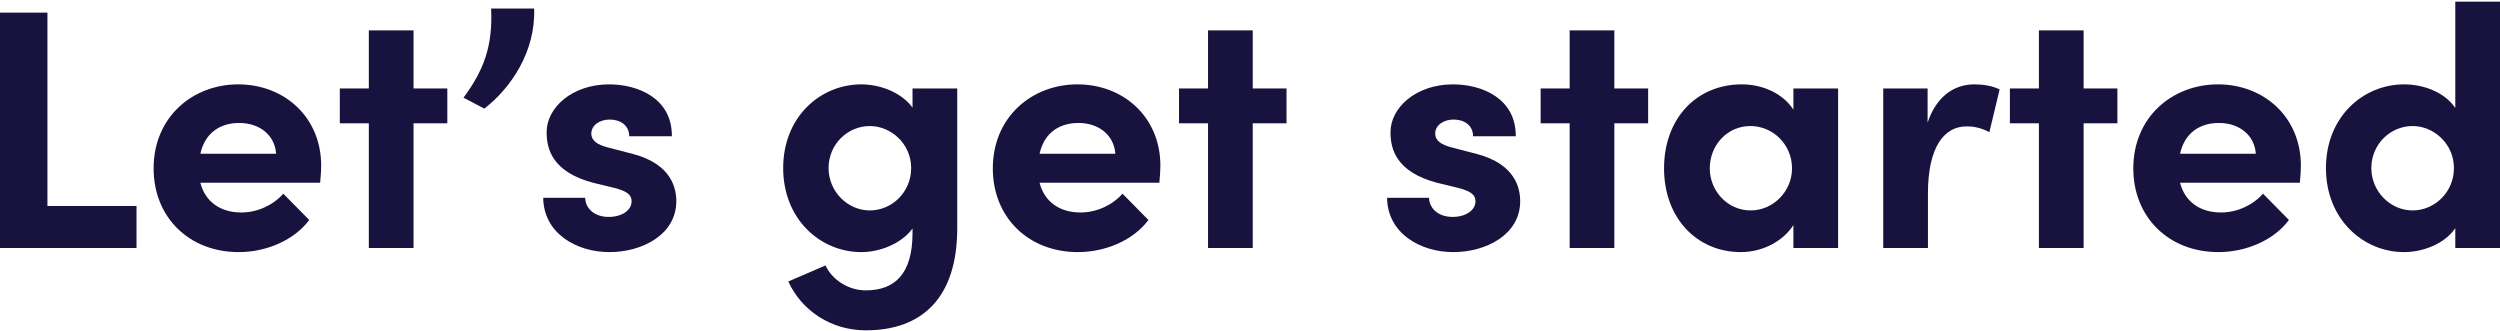
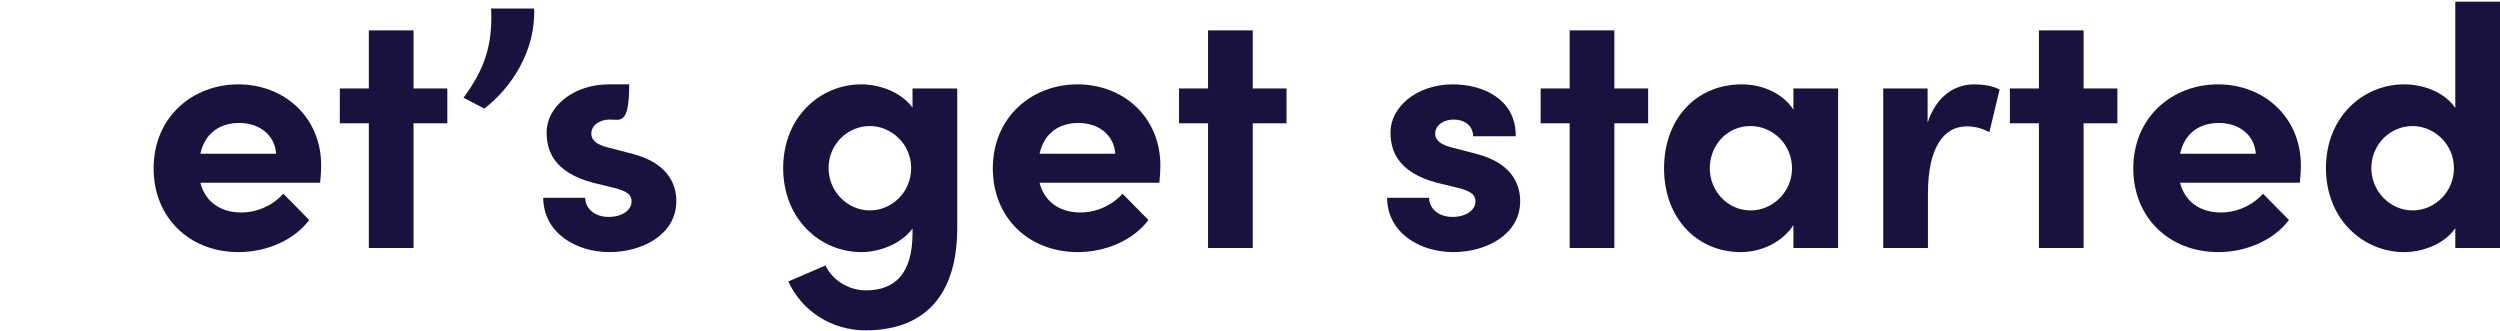
<svg xmlns="http://www.w3.org/2000/svg" width="890" height="118" viewBox="0 0 890 118" fill="none">
-   <path d="M16.888 4.492V73.33H48.599V88.289H0V4.492H16.888Z" fill="#18133E" />
  <path d="M114.339 58.978C114.339 60.559 114.218 62.505 113.975 65.059H71.33C73.031 71.749 78.376 75.641 85.909 75.641C91.741 75.641 97.33 72.965 100.853 68.951L110.087 78.316C104.741 85.492 94.9 89.749 84.937 89.749C67.442 89.749 54.685 77.465 54.685 59.951C54.685 41.587 68.657 30.032 84.816 30.032C101.096 30.032 114.339 41.587 114.339 58.978ZM71.33 54.722H98.302C97.816 48.032 92.349 43.776 85.18 43.776C78.62 43.776 73.031 47.059 71.33 54.722Z" fill="#18133E" />
  <path d="M147.218 31.492H159.246V43.897H147.218V88.289H131.302V43.897H120.975V31.492H131.302V10.816H147.218V31.492Z" fill="#18133E" />
  <path d="M172.411 38.667L165 34.776C172.289 24.924 175.448 16.411 174.841 3.032H190.149C190.757 18.357 181.766 31.492 172.411 38.667Z" fill="#18133E" />
-   <path d="M216.952 89.749C205.046 89.749 193.504 82.938 193.382 70.411H208.326C208.326 73.695 211.121 77.222 216.709 77.222C221.326 77.222 224.85 74.911 224.85 71.627C224.85 69.195 222.906 67.978 218.653 66.884L211.121 65.059C196.541 61.167 194.597 53.019 194.597 47.059C194.597 38.303 203.709 30.032 216.831 30.032C227.158 30.032 239.308 35.019 239.186 48.519H223.999C223.999 44.627 220.84 42.559 217.074 42.559C213.429 42.559 210.513 44.627 210.513 47.546C210.513 50.222 212.943 51.559 216.102 52.411L225.457 54.843C239.065 58.492 240.766 67.005 240.766 71.627C240.766 83.546 228.616 89.749 216.952 89.749Z" fill="#18133E" />
+   <path d="M216.952 89.749C205.046 89.749 193.504 82.938 193.382 70.411H208.326C208.326 73.695 211.121 77.222 216.709 77.222C221.326 77.222 224.85 74.911 224.85 71.627C224.85 69.195 222.906 67.978 218.653 66.884L211.121 65.059C196.541 61.167 194.597 53.019 194.597 47.059C194.597 38.303 203.709 30.032 216.831 30.032H223.999C223.999 44.627 220.84 42.559 217.074 42.559C213.429 42.559 210.513 44.627 210.513 47.546C210.513 50.222 212.943 51.559 216.102 52.411L225.457 54.843C239.065 58.492 240.766 67.005 240.766 71.627C240.766 83.546 228.616 89.749 216.952 89.749Z" fill="#18133E" />
  <path d="M324.859 38.303V31.492H340.775V81.235C340.775 106.046 328.261 117.6 308.214 117.6C296.065 117.6 285.494 110.789 280.635 100.208L293.878 94.492C296.308 99.722 302.139 103.37 308.214 103.37C318.42 103.37 324.859 97.654 324.859 82.938V81.357C320.728 86.951 312.953 89.749 306.635 89.749C292.055 89.749 278.812 78.073 278.812 59.83C278.812 41.587 292.055 30.032 306.635 30.032C313.074 30.032 320.728 32.708 324.859 38.303ZM309.672 74.911C317.448 74.911 324.373 68.465 324.373 59.83C324.373 51.073 317.083 44.87 309.672 44.87C301.653 44.87 294.971 51.438 294.971 59.83C294.971 68.1 301.653 74.911 309.672 74.911Z" fill="#18133E" />
  <path d="M413.097 58.978C413.097 60.559 412.975 62.505 412.732 65.059H370.087C371.788 71.749 377.134 75.641 384.667 75.641C390.498 75.641 396.087 72.965 399.611 68.951L408.844 78.316C403.499 85.492 393.657 89.749 383.695 89.749C366.199 89.749 353.442 77.465 353.442 59.951C353.442 41.587 367.414 30.032 383.573 30.032C399.854 30.032 413.097 41.587 413.097 58.978ZM370.087 54.722H397.059C396.573 48.032 391.106 43.776 383.938 43.776C377.377 43.776 371.788 47.059 370.087 54.722Z" fill="#18133E" />
  <path d="M445.976 31.492H458.004V43.897H445.976V88.289H430.06V43.897H419.733V31.492H430.06V10.816H445.976V31.492Z" fill="#18133E" />
  <path d="M517.371 89.749C505.464 89.749 493.922 82.938 493.801 70.411H508.745C508.745 73.695 511.539 77.222 517.128 77.222C521.745 77.222 525.268 74.911 525.268 71.627C525.268 69.195 523.324 67.978 519.072 66.884L511.539 65.059C496.96 61.167 495.016 53.019 495.016 47.059C495.016 38.303 504.128 30.032 517.249 30.032C527.577 30.032 539.726 35.019 539.605 48.519H524.418C524.418 44.627 521.259 42.559 517.492 42.559C513.848 42.559 510.932 44.627 510.932 47.546C510.932 50.222 513.362 51.559 516.521 52.411L525.876 54.843C539.483 58.492 541.184 67.005 541.184 71.627C541.184 83.546 529.035 89.749 517.371 89.749Z" fill="#18133E" />
  <path d="M574.71 31.492H586.738V43.897H574.71V88.289H558.794V43.897H548.466V31.492H558.794V10.816H574.71V31.492Z" fill="#18133E" />
  <path d="M638.448 39.032V31.492H654.364V88.289H638.448V80.141C634.681 85.978 627.392 89.749 619.737 89.749C604.064 89.749 592.401 77.587 592.401 59.951C592.401 42.316 603.821 30.032 620.102 30.032C627.391 30.032 634.681 33.195 638.448 39.032ZM623.261 74.911C631.279 74.911 637.962 68.1 637.962 59.951C637.962 51.316 631.036 44.87 623.139 44.87C614.877 44.87 608.681 51.681 608.681 59.951C608.681 67.857 614.877 74.911 623.261 74.911Z" fill="#18133E" />
  <path d="M702.872 30.032C705.909 30.032 709.311 30.519 711.863 31.857L708.218 47.059C704.816 45.235 702.022 44.992 700.078 44.992C691.937 44.992 686.349 52.654 686.349 68.83V88.289H670.432V31.492H686.227V43.654C689.386 34.167 695.825 30.032 702.872 30.032Z" fill="#18133E" />
  <path d="M741.767 31.492H753.795V43.897H741.767V88.289H725.851V43.897H715.524V31.492H725.851V10.816H741.767V31.492Z" fill="#18133E" />
  <path d="M819.113 58.978C819.113 60.559 818.991 62.505 818.748 65.059H776.103C777.804 71.749 783.15 75.641 790.682 75.641C796.514 75.641 802.103 72.965 805.627 68.951L814.86 78.316C809.514 85.492 799.673 89.749 789.711 89.749C772.215 89.749 759.458 77.465 759.458 59.951C759.458 41.587 773.43 30.032 789.589 30.032C805.87 30.032 819.113 41.587 819.113 58.978ZM776.103 54.722H803.075C802.589 48.032 797.122 43.776 789.953 43.776C783.393 43.776 777.804 47.059 776.103 54.722Z" fill="#18133E" />
  <path d="M874.084 38.424V0.6H890V88.289H874.084V81.235C870.075 87.073 862.177 89.749 855.86 89.749C841.28 89.749 828.037 78.073 828.037 59.83C828.037 41.587 841.28 30.032 855.86 30.032C862.42 30.032 870.075 32.587 874.084 38.424ZM858.897 74.911C866.673 74.911 873.598 68.465 873.598 59.83C873.598 51.073 866.308 44.87 858.897 44.87C850.878 44.87 844.196 51.438 844.196 59.83C844.196 68.1 850.878 74.911 858.897 74.911Z" fill="#18133E" />
</svg>